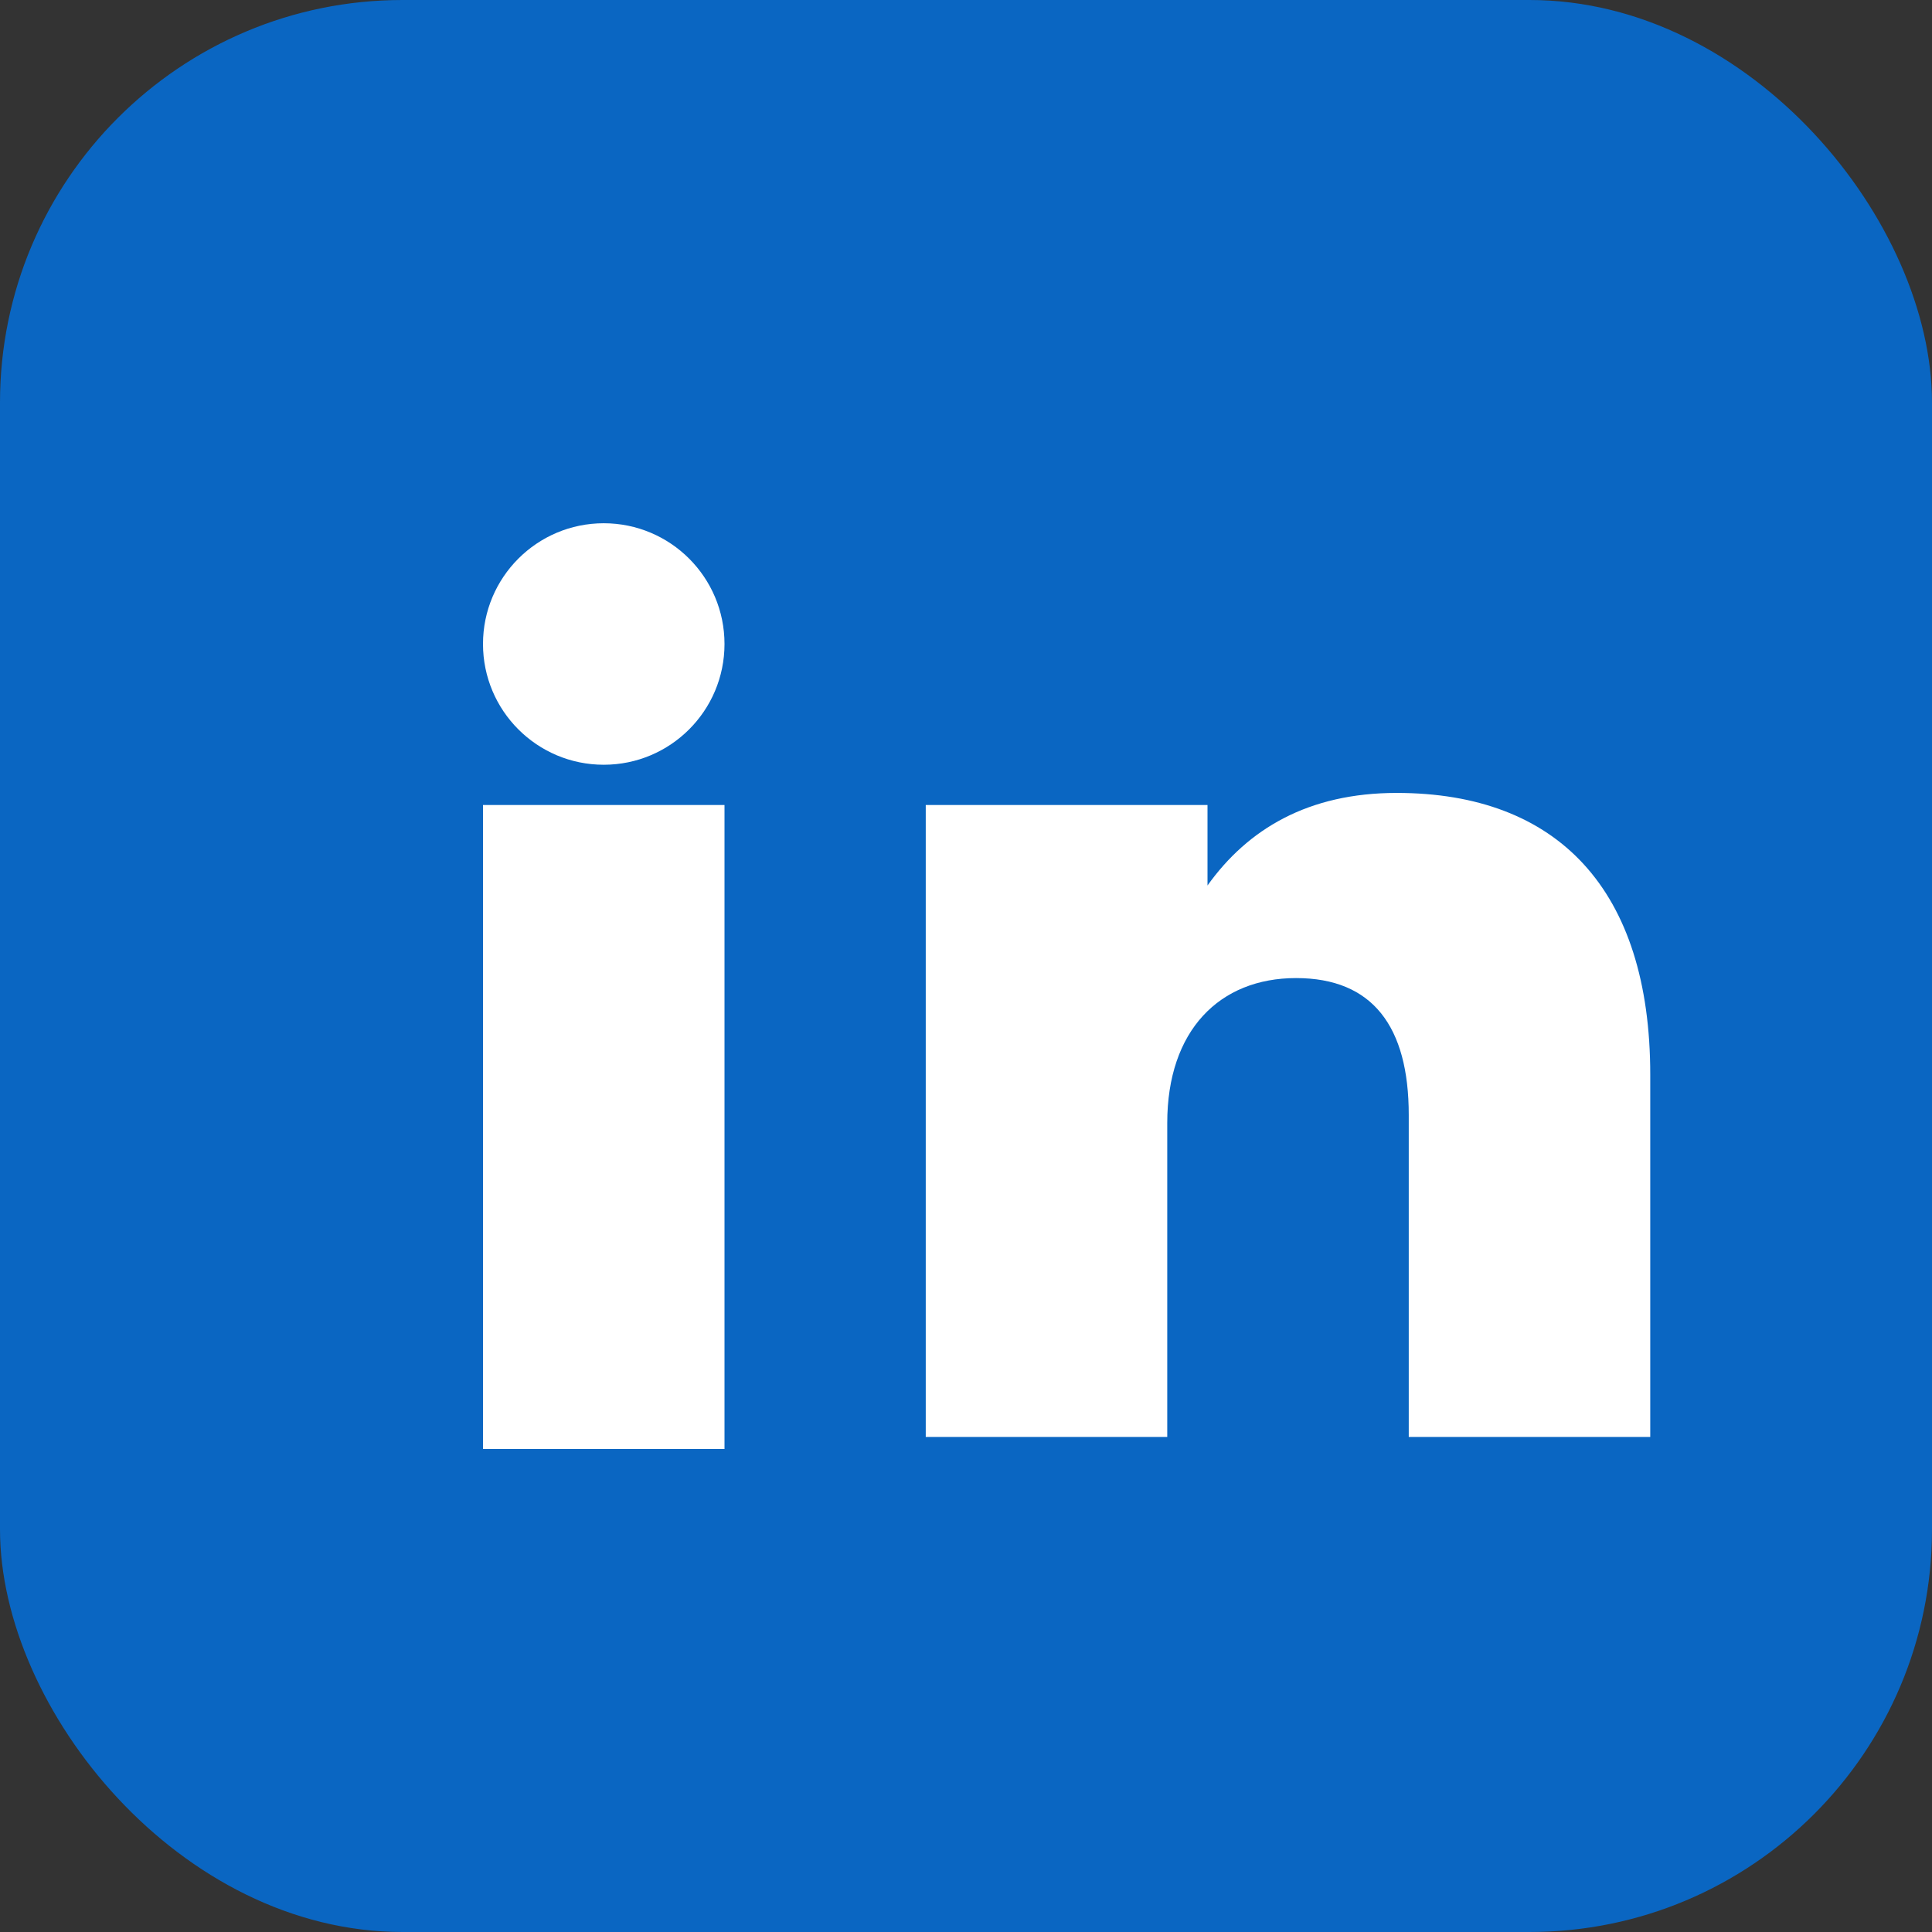
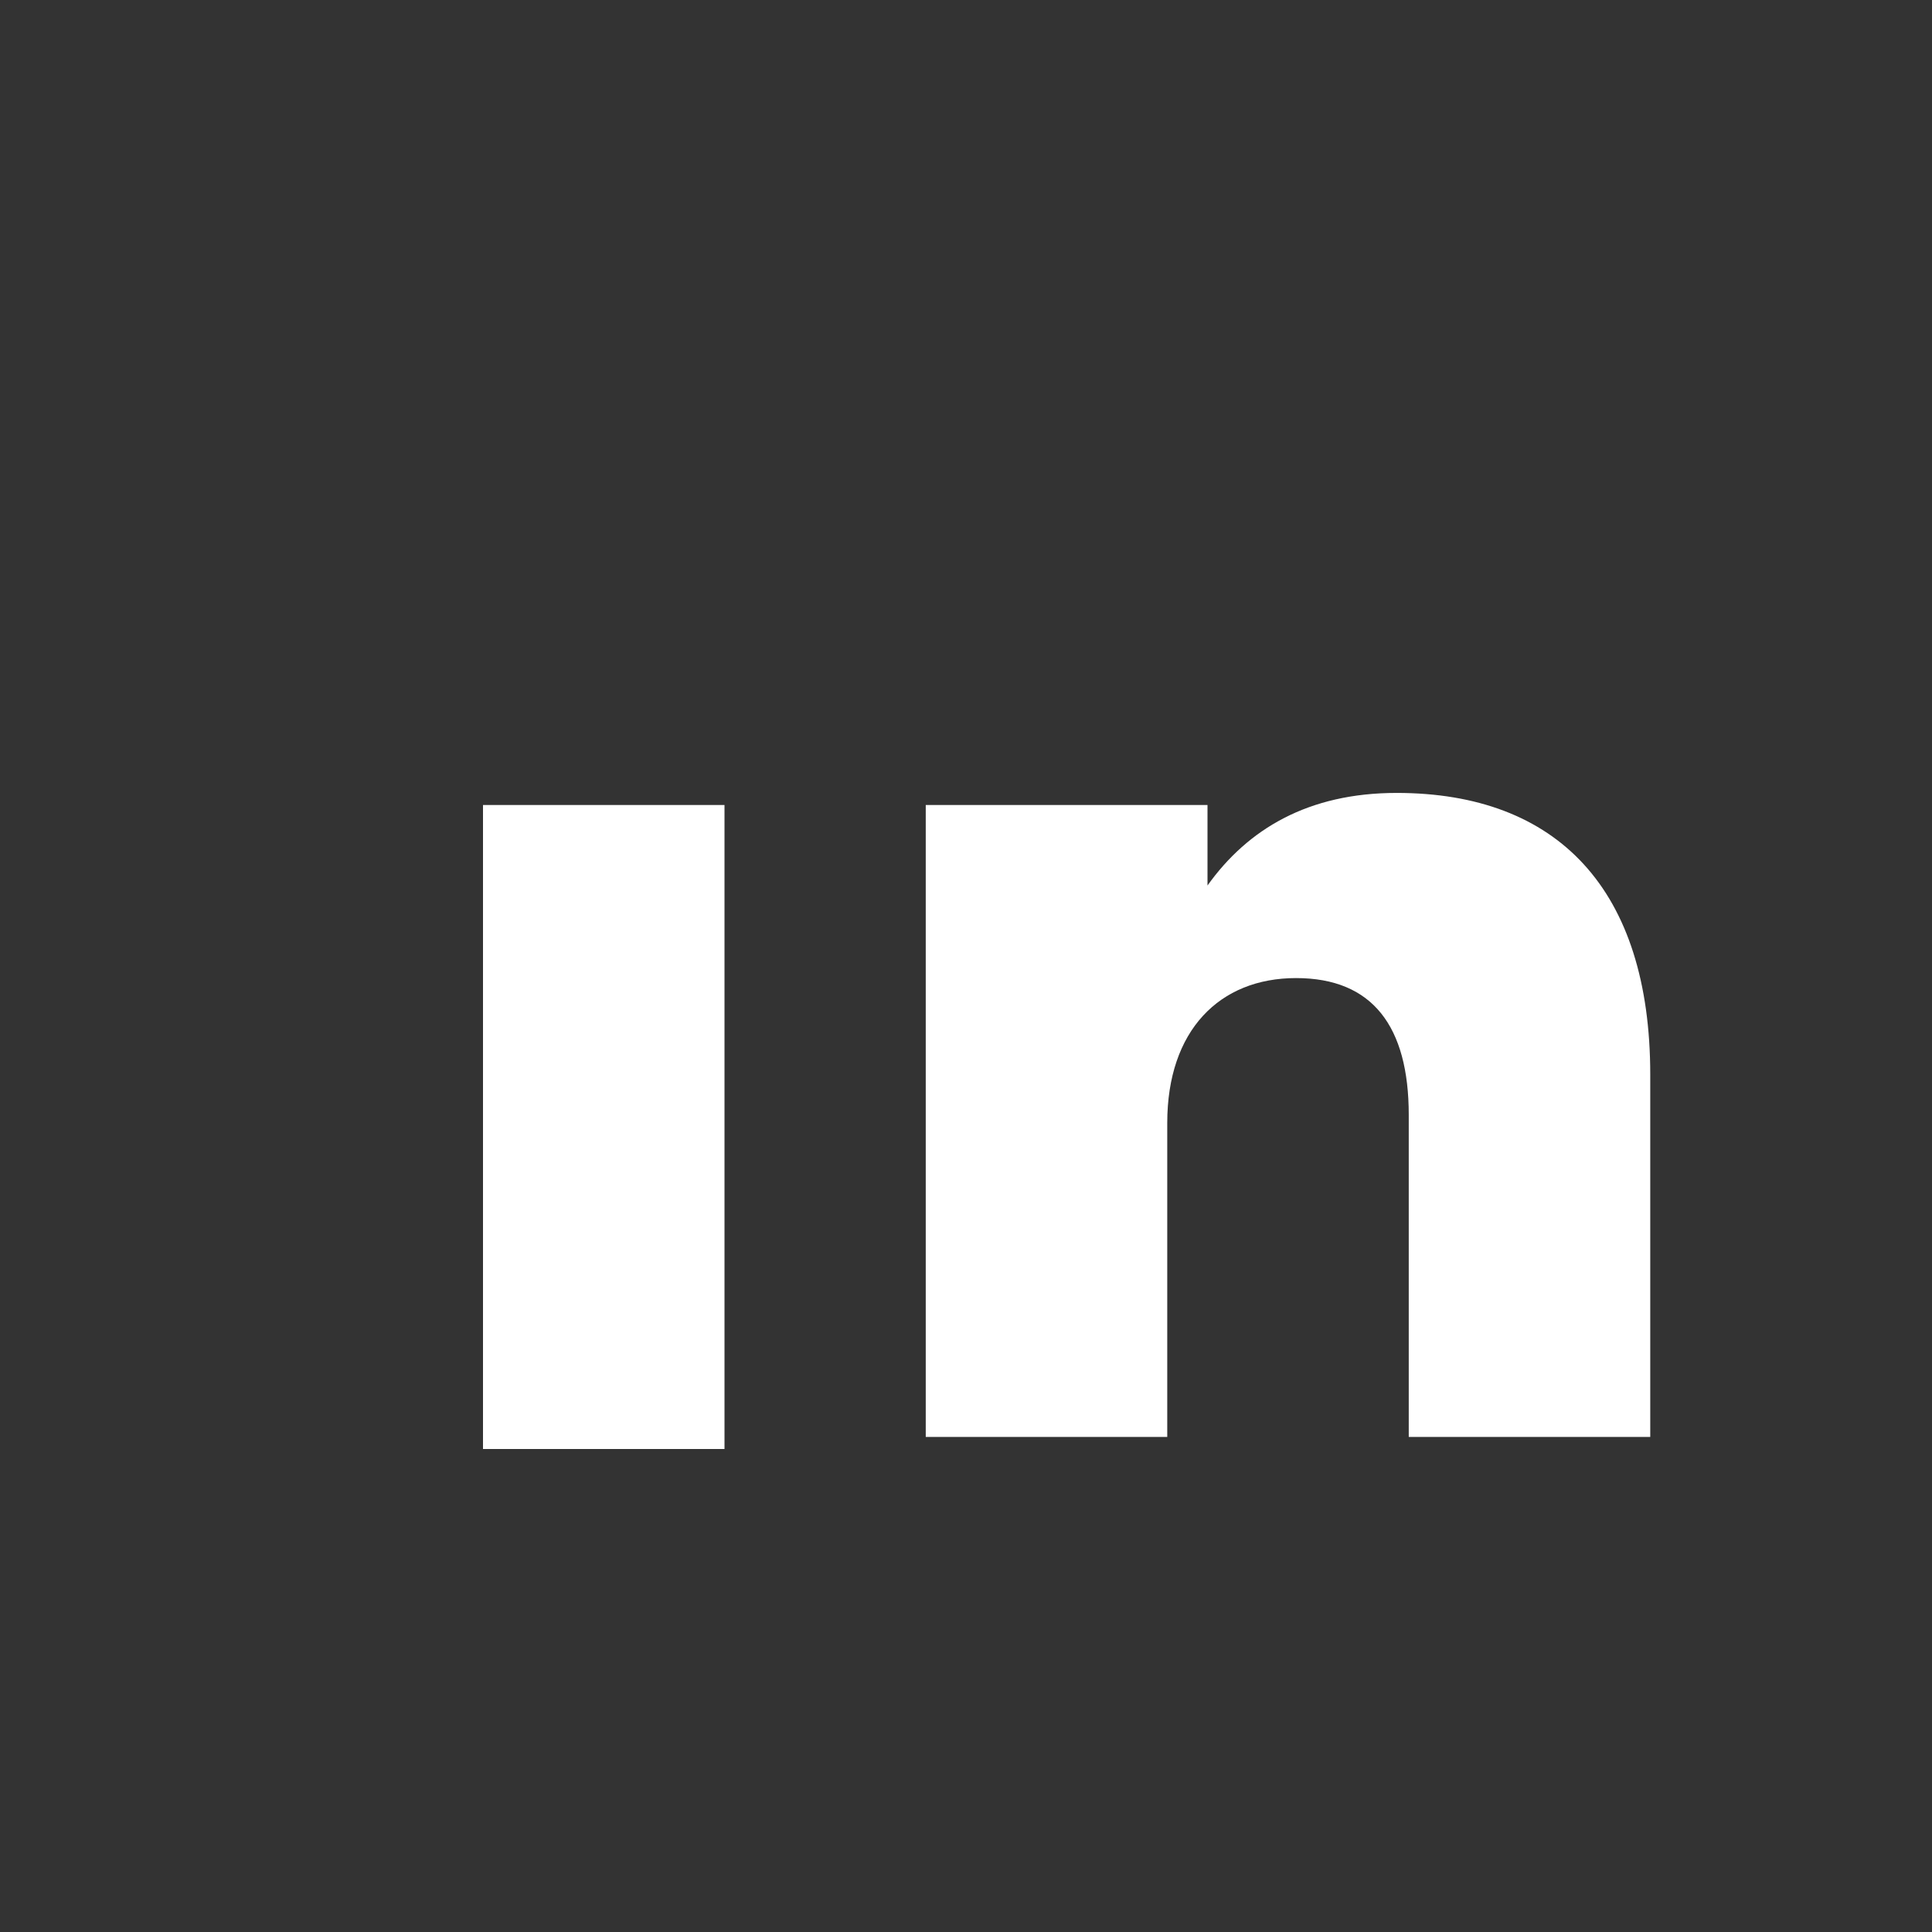
<svg xmlns="http://www.w3.org/2000/svg" viewBox="0 0 48 48">
  <rect x="0" y="0" width="48" height="48" fill="#333333" stroke="none" />
-   <rect width="48" height="48" rx="10" fill="#0A66C2" />
-   <circle cx="15" cy="16" r="3" fill="#fff" />
  <rect x="12" y="20" width="6" height="16" fill="#fff" />
  <path d="M25 20h5v2c1-1.4 2.5-2.3 4.7-2.3 4 0 6.3 2.4 6.3 7v9h-6v-8c0-2.2-.9-3.4-2.8-3.4-1.9 0-3.2 1.3-3.2 3.6v7.8h-6V20z" fill="#fff" />
</svg>